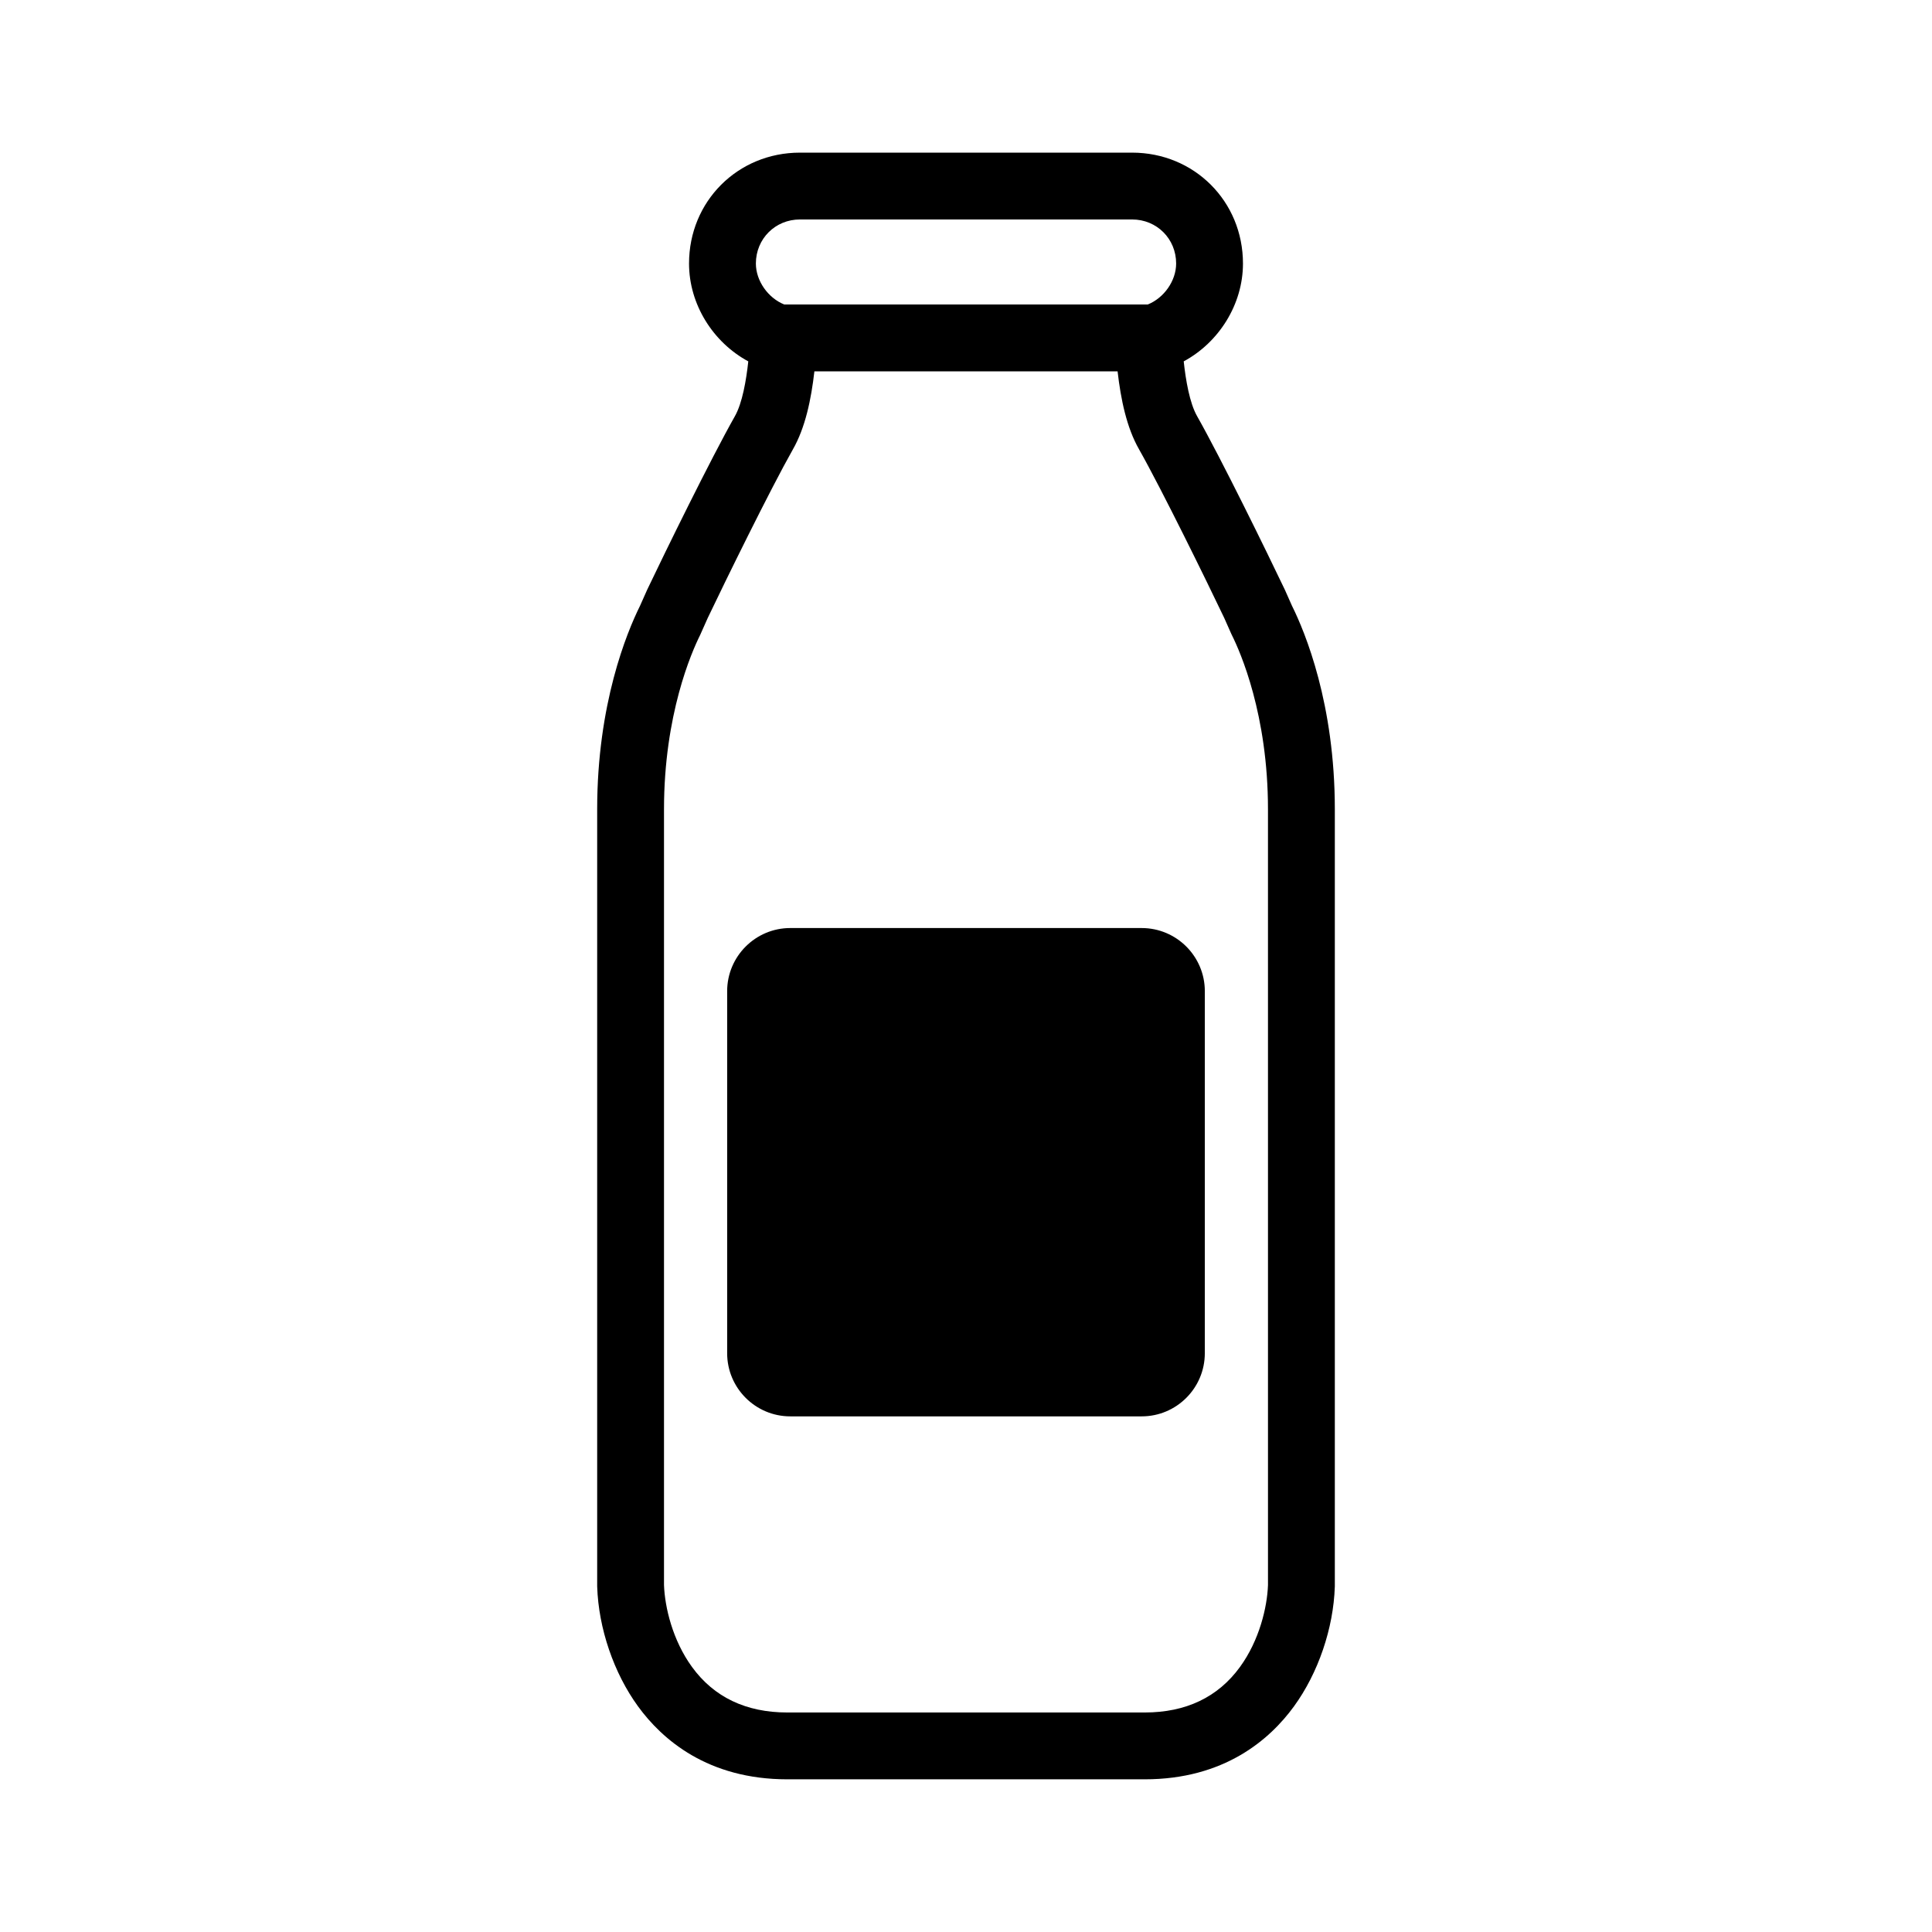
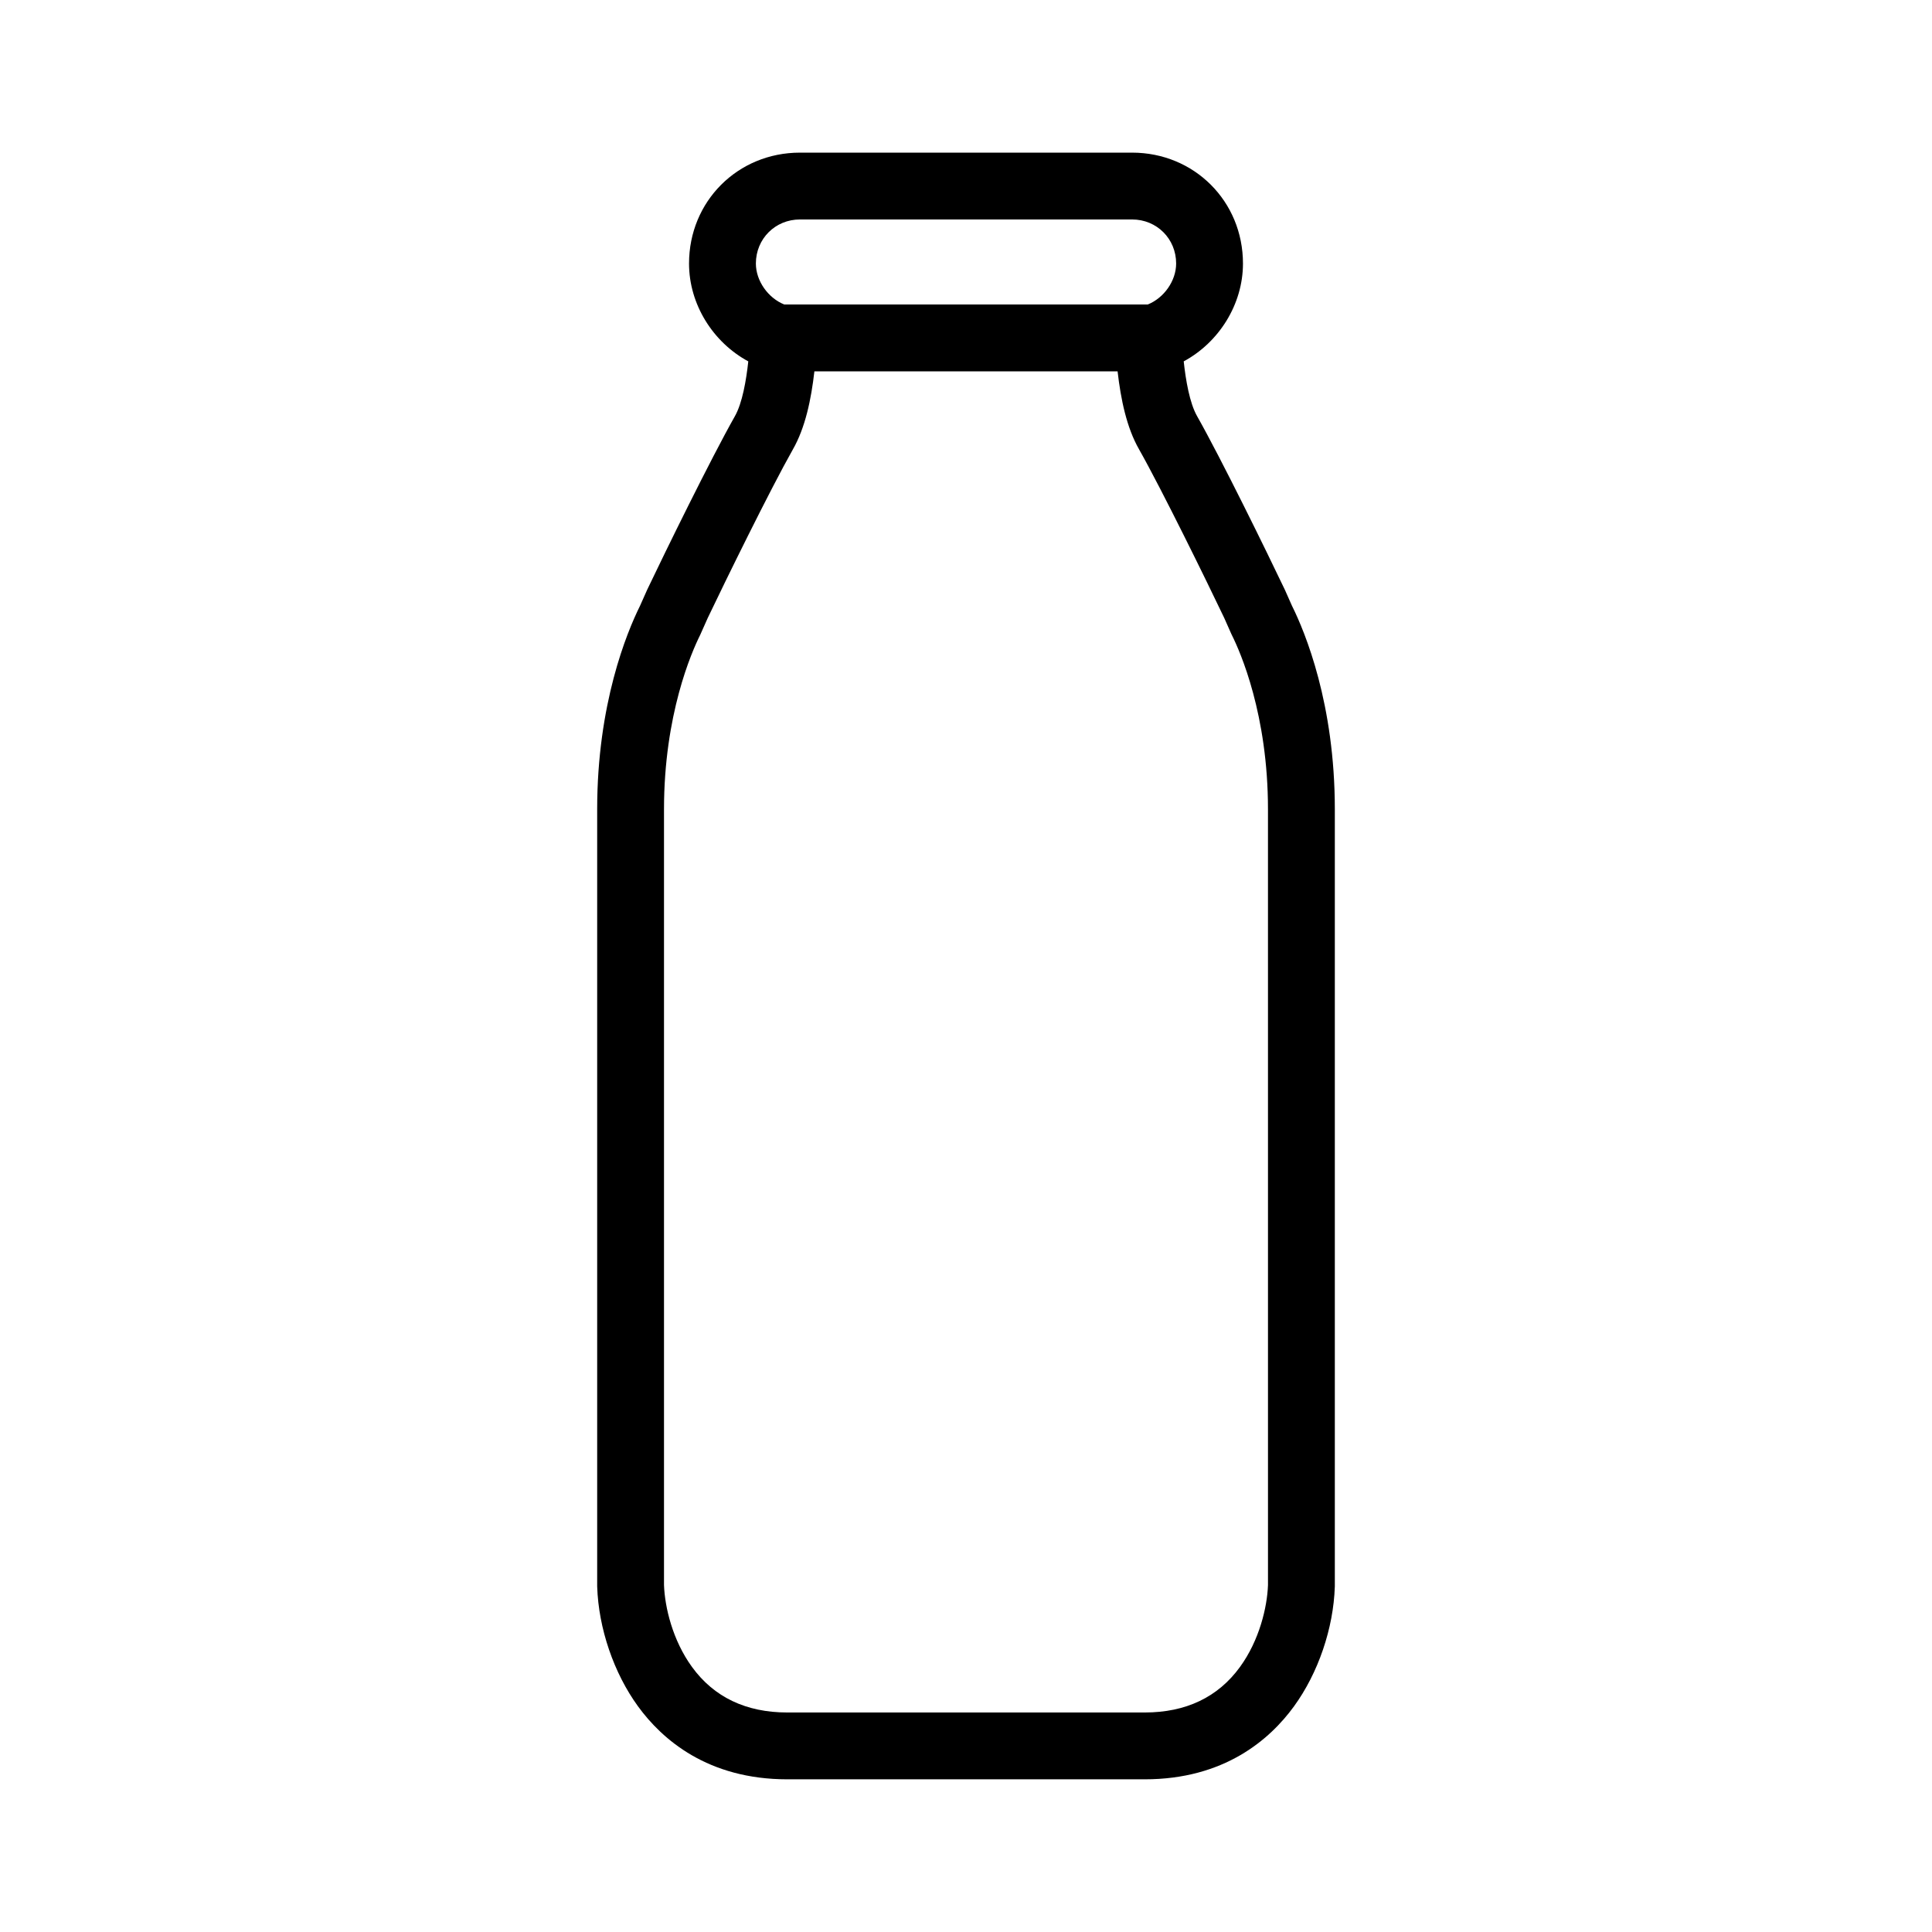
<svg xmlns="http://www.w3.org/2000/svg" fill="#000000" width="800px" height="800px" version="1.1" viewBox="144 144 512 512">
  <g>
    <path d="m486.4 304.57-1.828-4.117-0.098-0.211c-4.793-10.059-16.766-34.512-23.219-45.934-2-3.496-3.016-9.562-3.559-14.539 9.324-5.031 15.703-15.09 15.703-25.934 0-16.477-12.906-29.383-29.383-29.383h-88.031c-16.477 0-29.383 12.906-29.383 29.383 0 10.844 6.379 20.902 15.703 25.934-0.547 4.984-1.566 11.055-3.578 14.578-6.434 11.387-18.406 35.84-23.199 45.898l-1.926 4.328c-3.488 7.031-11.344 25.977-11.344 53.895v205.73l0.004 0.285c0.355 11.043 4.402 22.898 10.82 31.719 6.422 8.82 18.496 19.336 39.559 19.336h94.719c21.062 0 33.141-10.516 39.559-19.336 6.418-8.82 10.465-20.676 10.82-31.719l0.004-0.145v-205.88c0-27.918-7.856-46.863-11.344-53.895zm-130.41-102.41h88.031c6.543 0 11.668 5.125 11.668 11.668 0 4.621-3.246 9.152-7.519 10.863h-96.336c-4.269-1.711-7.519-6.246-7.519-10.863 0.004-6.539 5.129-11.668 11.676-11.668zm124.04 361.89c-0.215 5.891-2.277 14.648-7.434 21.73-5.82 7.996-14.309 12.047-25.238 12.047h-94.719c-10.93 0-19.422-4.055-25.238-12.047-5.156-7.082-7.219-15.84-7.434-21.73v-205.58c0-25.082 7.324-41.672 9.566-46.16l2.031-4.555c4.555-9.555 16.457-33.863 22.559-44.66 3.293-5.762 4.848-13.25 5.699-20.688h80.348c0.852 7.438 2.402 14.914 5.68 20.652 6.121 10.832 18.023 35.141 22.578 44.695l1.859 4.188 0.172 0.367c2.246 4.488 9.566 21.078 9.566 46.16z" />
-     <path d="m446.56 389.94h-93.129c-9.223 0-16.727 7.504-16.727 16.727v95.957c0 9.223 7.504 16.727 16.727 16.727h93.129c9.223 0 16.727-7.504 16.727-16.727l0.004-95.953c0-9.227-7.504-16.73-16.73-16.73z" />
  </g>
</svg>